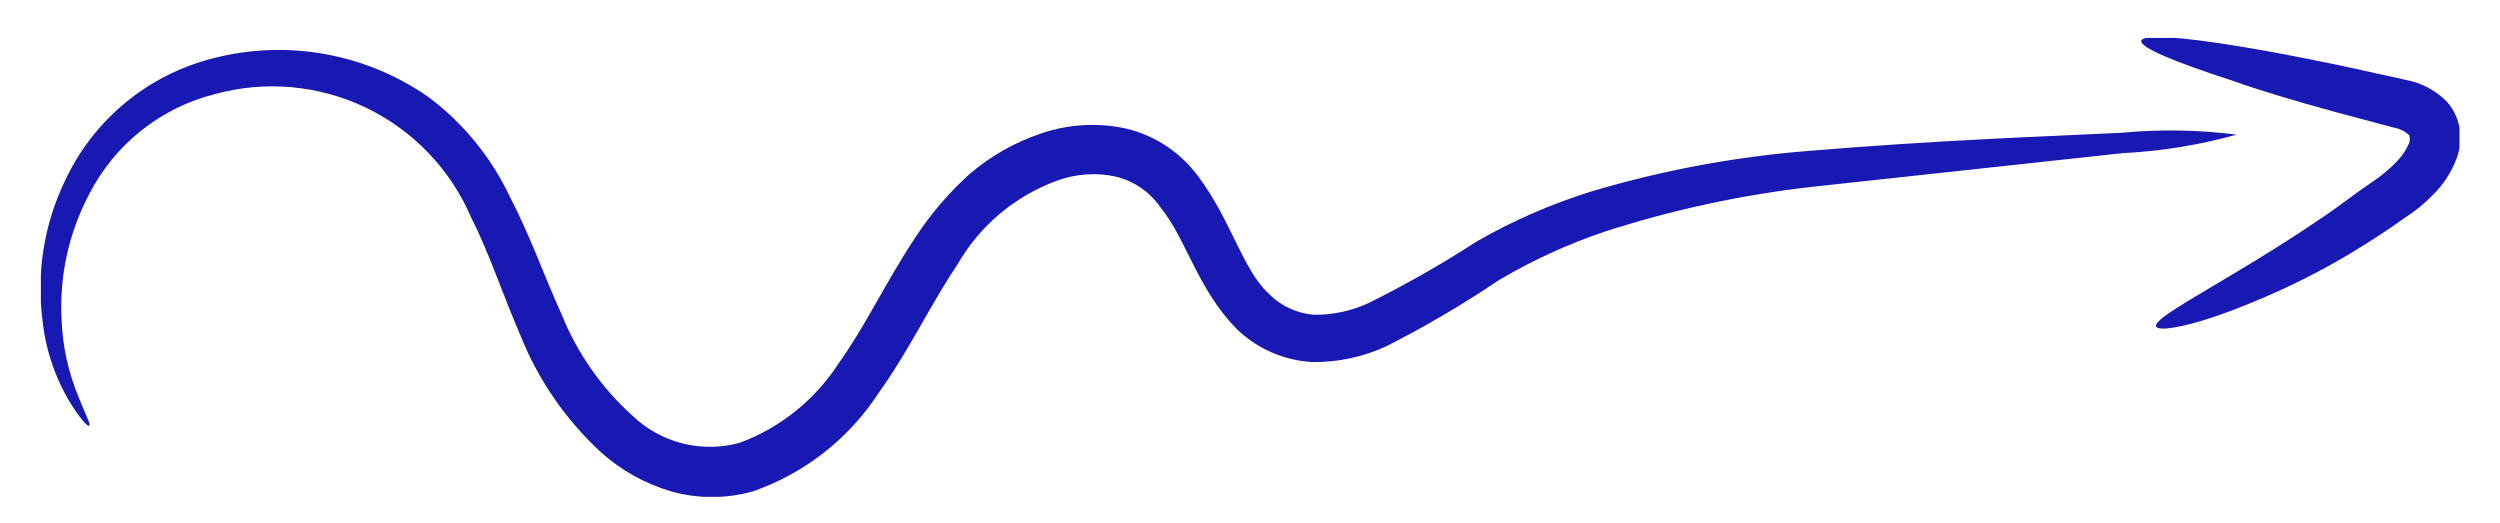
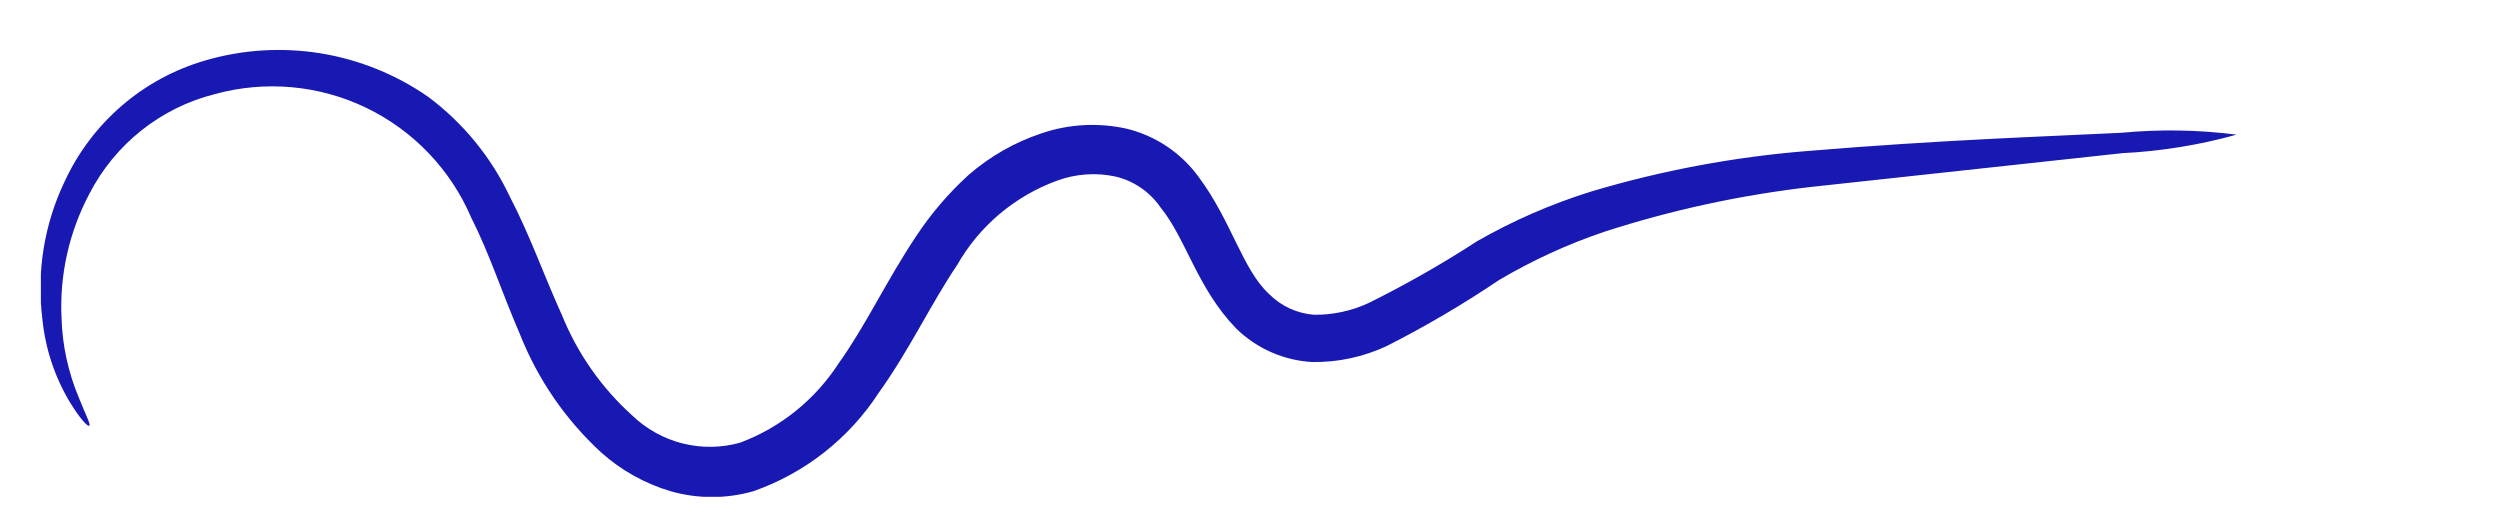
<svg xmlns="http://www.w3.org/2000/svg" width="43" height="9" viewBox="0 0 43 9" fill="none">
  <g clip-path="url(#clip0_4988_4991)">
    <path d="M38.47 2.316C37.83 2.494 37.172 2.601 36.509 2.634L31.162 3.214C29.952 3.352 28.759 3.61 27.601 3.984C26.97 4.197 26.362 4.475 25.788 4.814C25.168 5.232 24.521 5.612 23.854 5.951C23.452 6.139 23.012 6.234 22.568 6.227C22.079 6.199 21.616 5.995 21.265 5.653C20.59 4.957 20.404 4.112 19.963 3.57C19.781 3.304 19.506 3.114 19.193 3.038C18.856 2.964 18.506 2.988 18.183 3.107C17.458 3.371 16.849 3.883 16.466 4.553C16.004 5.239 15.642 6.02 15.116 6.753C14.604 7.542 13.845 8.138 12.958 8.449C12.493 8.582 11.999 8.582 11.534 8.449C11.093 8.318 10.686 8.091 10.343 7.785C9.73 7.222 9.252 6.528 8.945 5.754C8.637 5.042 8.414 4.351 8.106 3.745C7.752 2.917 7.11 2.245 6.299 1.854C5.488 1.463 4.562 1.38 3.694 1.619C3.233 1.735 2.802 1.949 2.43 2.245C2.058 2.541 1.753 2.913 1.536 3.336C1.19 3.989 1.024 4.723 1.058 5.462C1.071 5.935 1.172 6.402 1.356 6.839C1.478 7.147 1.563 7.301 1.536 7.322C1.51 7.343 1.382 7.211 1.202 6.918C0.941 6.482 0.779 5.994 0.729 5.489C0.627 4.68 0.76 3.859 1.111 3.123C1.342 2.623 1.677 2.178 2.094 1.819C2.511 1.459 3.001 1.194 3.53 1.04C4.175 0.851 4.855 0.81 5.519 0.918C6.183 1.027 6.815 1.283 7.367 1.667C7.968 2.116 8.45 2.706 8.77 3.384C9.116 4.048 9.36 4.75 9.663 5.414C9.93 6.076 10.345 6.669 10.875 7.147C11.117 7.379 11.415 7.545 11.74 7.627C12.066 7.709 12.407 7.705 12.73 7.614C13.427 7.353 14.021 6.874 14.425 6.249C14.888 5.605 15.249 4.824 15.754 4.069C16.011 3.678 16.316 3.321 16.663 3.006C17.028 2.689 17.453 2.447 17.912 2.294C18.386 2.132 18.895 2.105 19.384 2.215C19.88 2.337 20.317 2.631 20.617 3.044C21.18 3.798 21.372 4.638 21.829 5.058C22.036 5.266 22.312 5.393 22.605 5.414C22.928 5.417 23.247 5.348 23.54 5.212C24.182 4.894 24.805 4.539 25.406 4.149C26.028 3.793 26.687 3.506 27.372 3.293C28.584 2.931 29.832 2.698 31.093 2.597C33.378 2.406 35.212 2.347 36.487 2.284C37.147 2.221 37.812 2.232 38.47 2.316Z" fill="#1818B3" />
-     <path d="M37.085 5.615C37.042 5.503 37.616 5.19 38.483 4.669C38.919 4.408 39.434 4.09 39.987 3.712C40.263 3.526 40.518 3.319 40.837 3.106C40.974 3.013 41.1 2.907 41.215 2.787C41.31 2.694 41.386 2.582 41.438 2.458C41.464 2.357 41.438 2.362 41.438 2.325C41.361 2.255 41.265 2.208 41.161 2.192L40.13 1.916C39.471 1.735 38.881 1.56 38.387 1.384C37.398 1.065 36.792 0.81 36.83 0.699C36.867 0.587 37.505 0.63 38.531 0.8C39.062 0.885 39.647 1.002 40.316 1.14L41.379 1.374C41.651 1.423 41.9 1.557 42.092 1.756C42.21 1.891 42.286 2.057 42.309 2.235C42.331 2.398 42.313 2.564 42.256 2.718C42.167 2.959 42.026 3.177 41.842 3.356C41.692 3.51 41.524 3.646 41.342 3.76C41.034 3.983 40.72 4.18 40.423 4.361C39.892 4.678 39.337 4.955 38.764 5.19C37.776 5.604 37.127 5.721 37.085 5.615Z" fill="#1818B3" />
  </g>
  <defs>
    <clipPath id="clip0_4988_4991">
      <rect width="41.6" height="7.893" fill="white" transform="translate(0.703 0.652)" />
    </clipPath>
  </defs>
</svg>